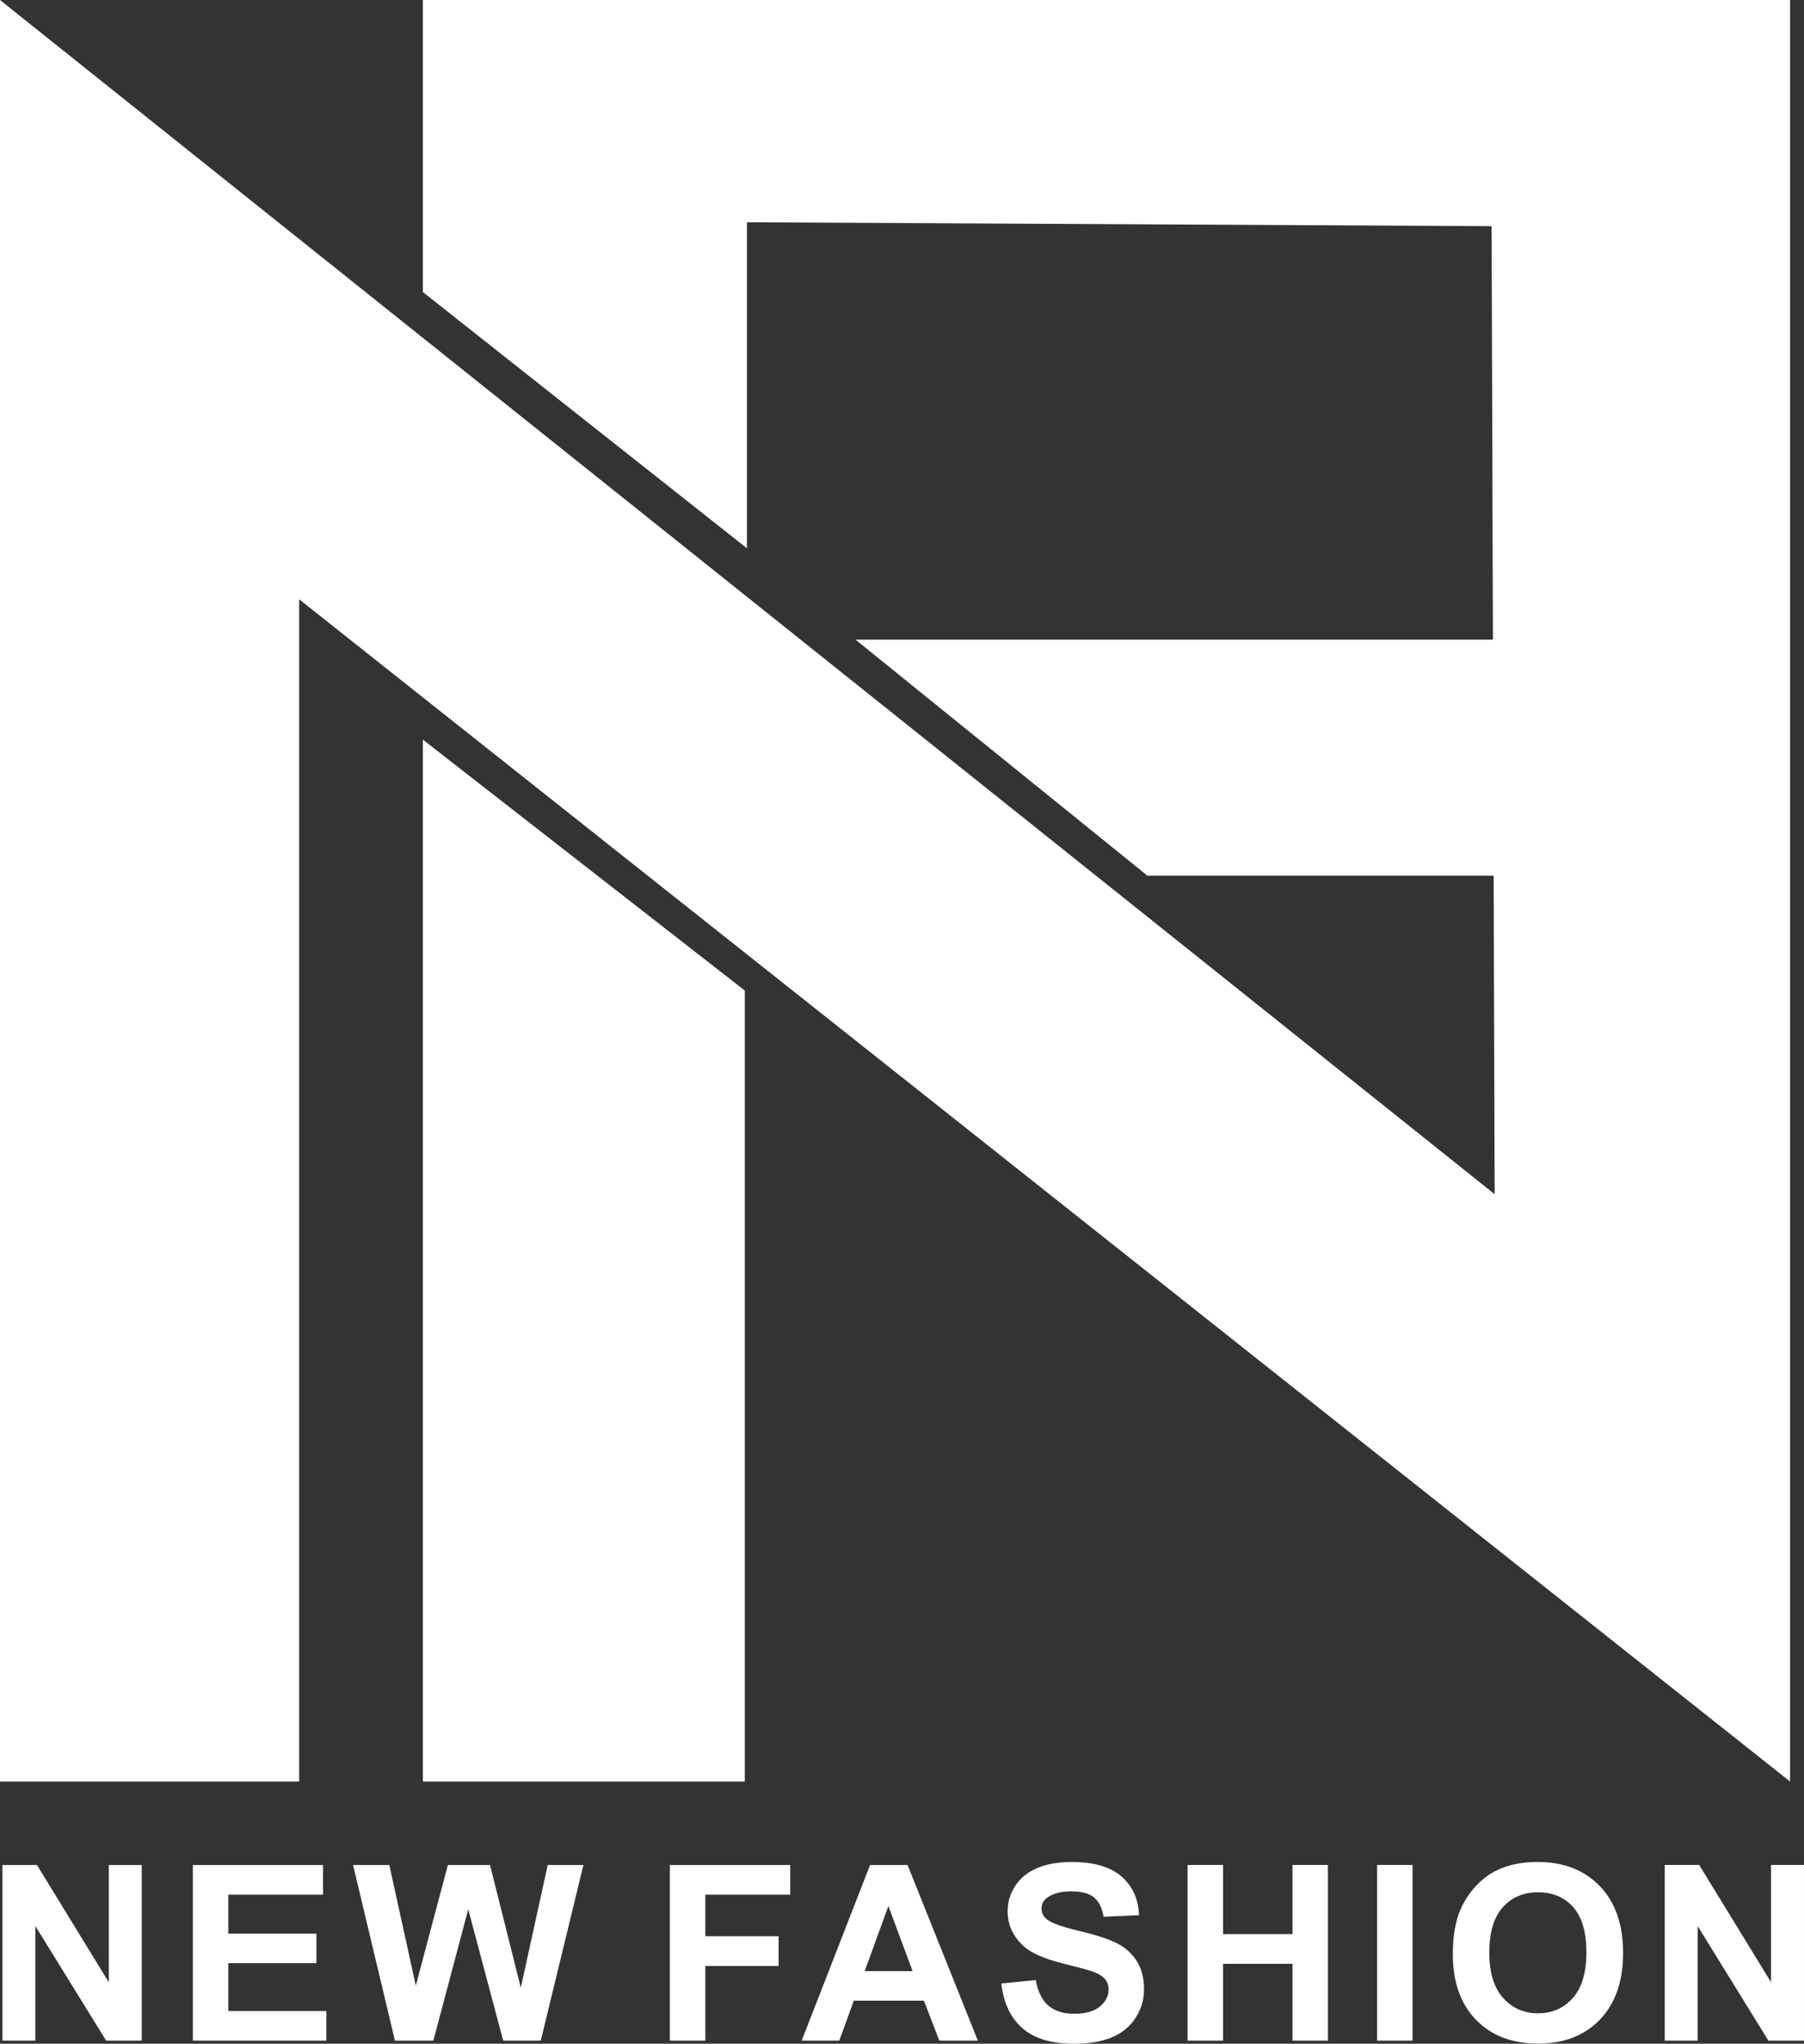
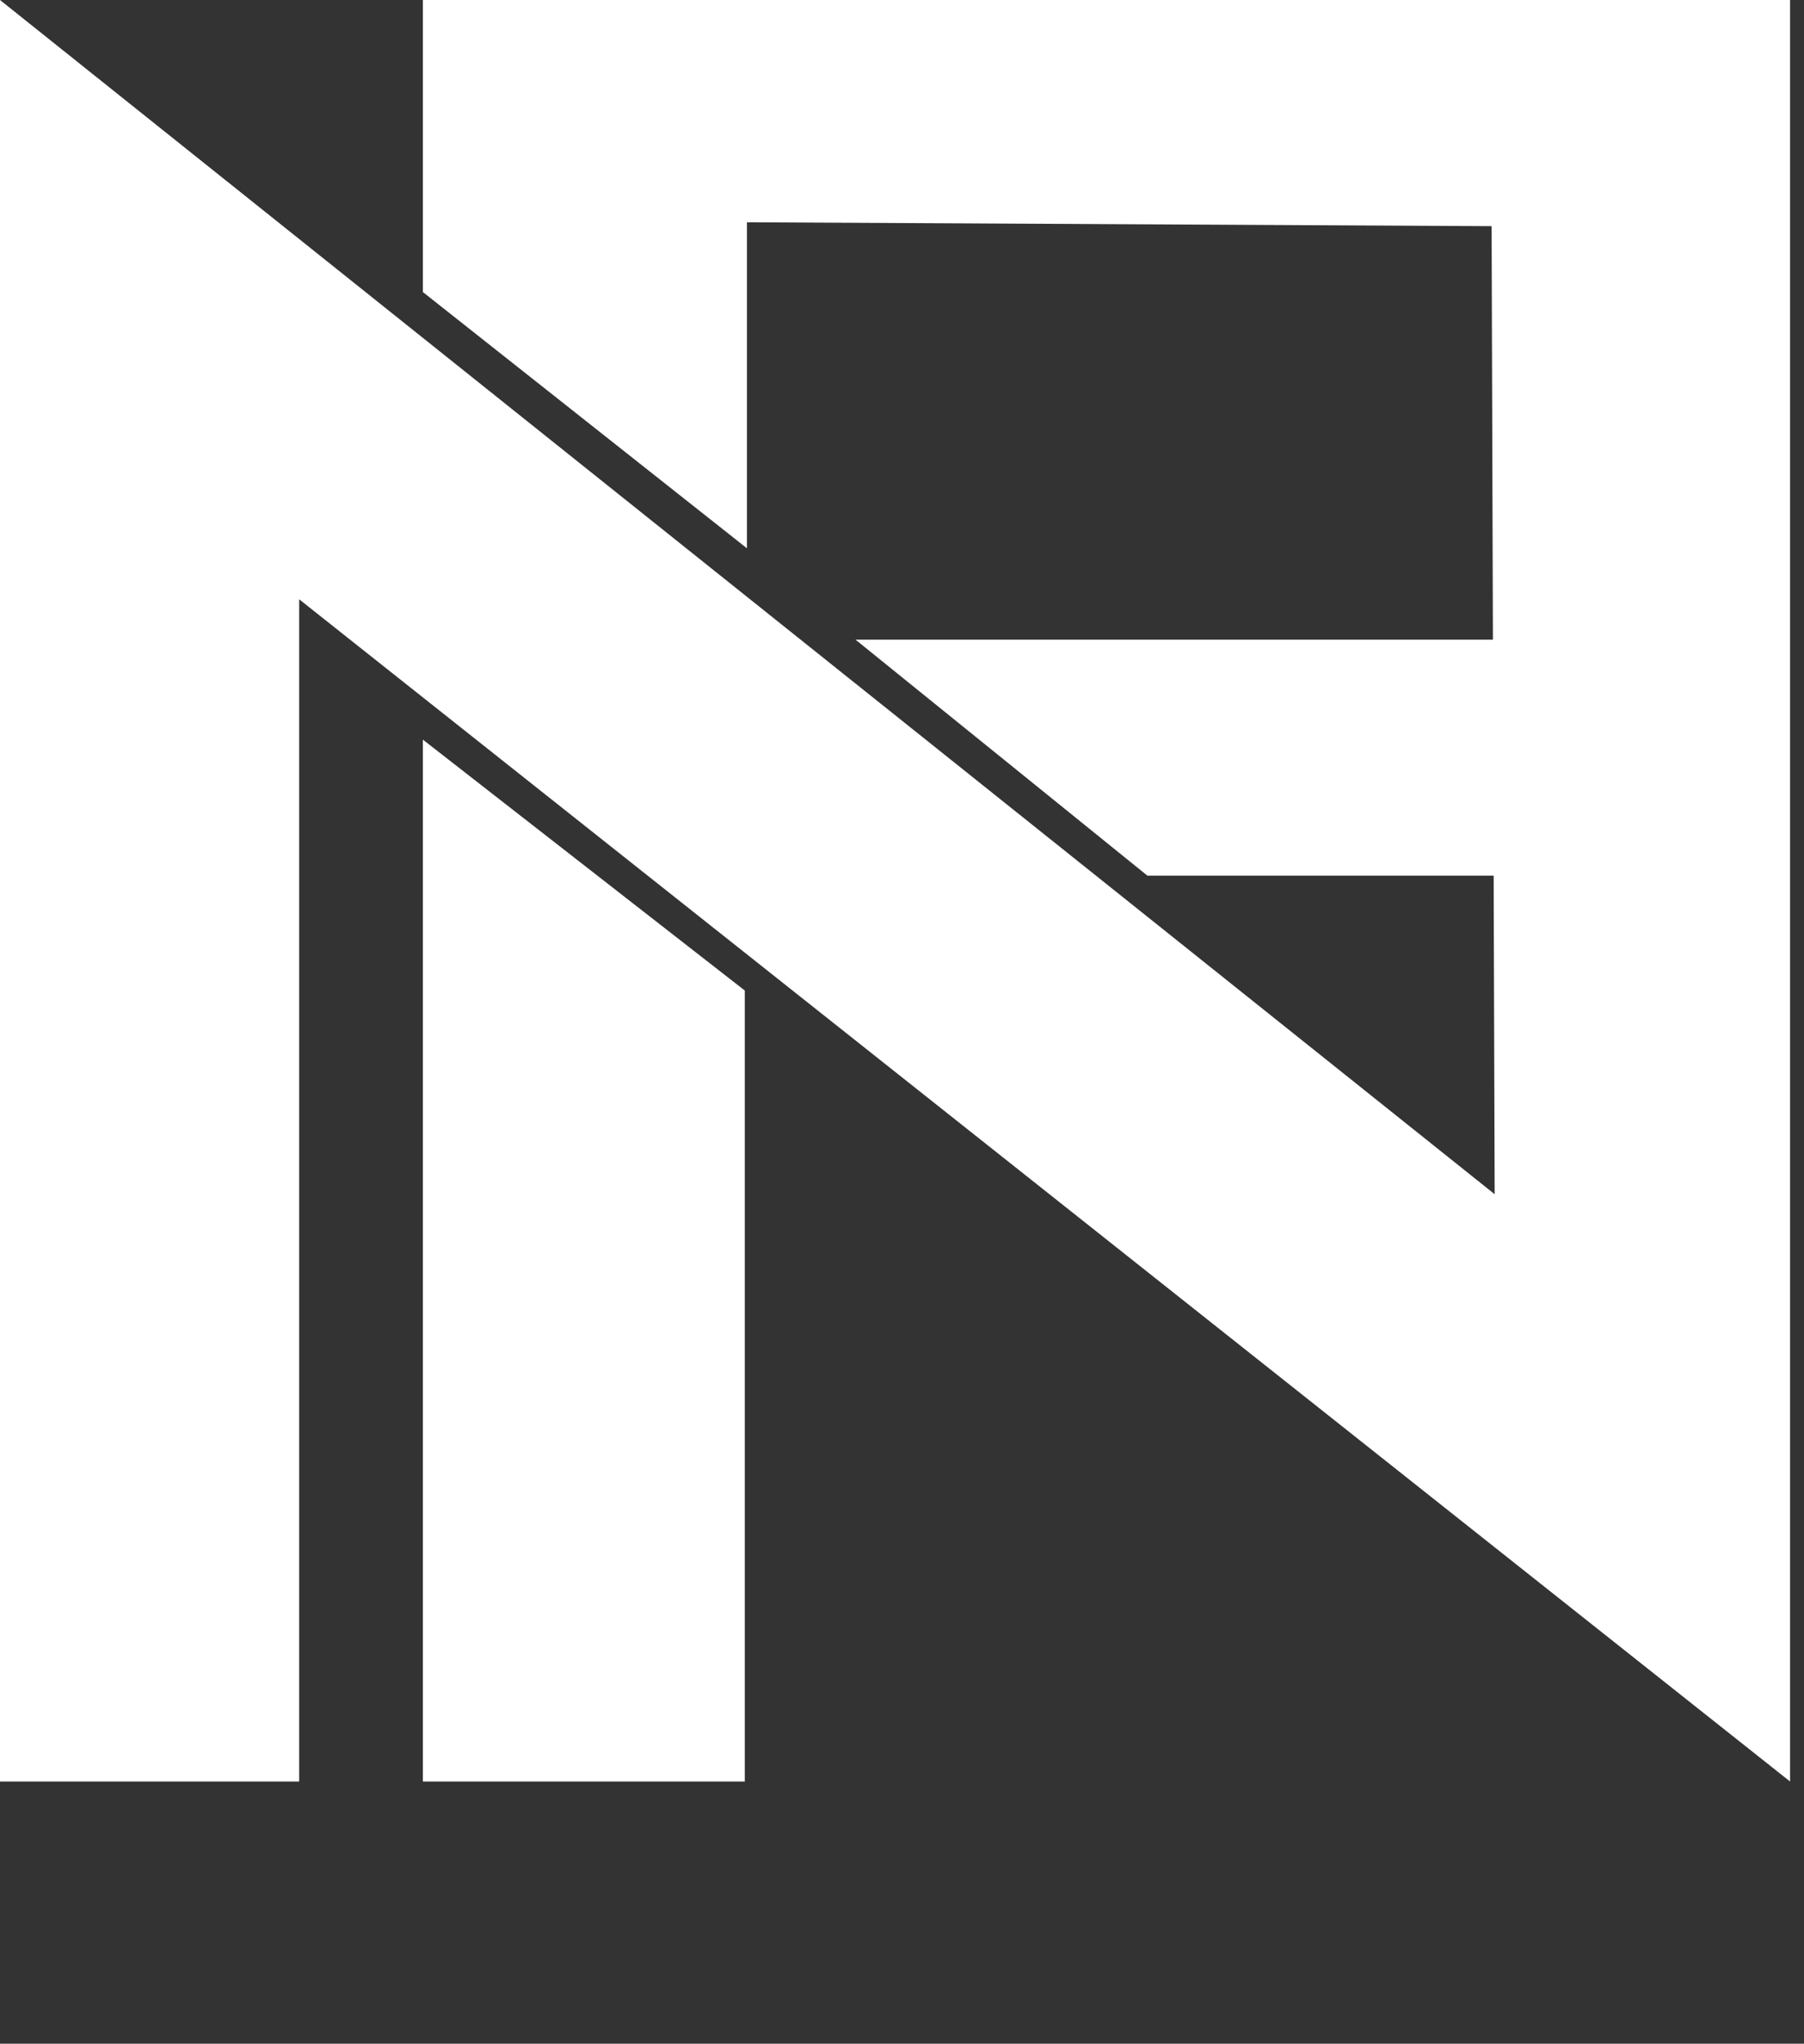
<svg xmlns="http://www.w3.org/2000/svg" xml:space="preserve" width="42.715mm" height="48.364mm" style="shape-rendering:geometricPrecision; text-rendering:geometricPrecision; image-rendering:optimizeQuality; fill-rule:evenodd; clip-rule:evenodd" viewBox="0 0 570.953 646.46">
  <rect x="0" y="0" width="570.953" height="646.46" fill="#333333" stroke="none" />
  <defs>
    <style type="text/css">
   
    .fil0 {fill:white}
    .fil1 {fill:white;fill-rule:nonzero}
   
  </style>
  </defs>
  <g id="图层_x0020_1">
    <polygon class="fil0" points="491.5,0 133.831,0 133.831,92.377 236.406,173.435 236.406,70.305 491.5,71.641 " />
    <polygon class="fil0" points="133.831,563.516 235.724,563.516 235.724,313.321 133.831,233.955 " />
    <polygon class="fil0" points="473.562,202.334 473.562,276.974 363.132,276.974 270.769,202.334 " />
-     <path class="fil1" d="M0.775 645.476l0 -55.56 10.918 0 22.741 37.101 0 -37.101 10.427 0 0 55.56 -11.268 0 -22.392 -36.234 0 36.234 -10.426 0zm60.261 0l0 -55.56 41.188 0 0 9.403 -29.972 0 0 12.316 27.89 0 0 9.353 -27.89 0 0 15.122 31.033 0 0 9.366 -42.249 0zm63.962 0l-13.26 -55.56 11.474 0 8.384 38.161 10.155 -38.161 13.337 0 9.74 38.807 8.525 -38.807 11.293 0 -13.492 55.56 -11.902 0 -11.061 -41.538 -11.034 41.538 -12.16 0zm87.009 0l0 -55.56 38.096 0 0 9.403 -26.868 0 0 13.143 23.194 0 0 9.405 -23.194 0 0 23.608 -11.228 0zm97.478 0l-12.21 0 -4.852 -12.626 -22.21 0 -4.579 12.626 -11.902 0 21.642 -55.56 11.863 0 22.249 55.56zm-20.658 -21.979l-7.658 -20.619 -7.503 20.619 15.161 0zm28.077 3.907l10.918 -1.073c0.647,3.673 1.98,6.364 3.998,8.084 2.005,1.708 4.708,2.574 8.123,2.574 3.609,0 6.338,-0.763 8.163,-2.302 1.837,-1.526 2.755,-3.312 2.755,-5.356 0,-1.319 -0.388,-2.431 -1.164,-3.35 -0.763,-0.932 -2.108,-1.734 -4.035,-2.407 -1.307,-0.465 -4.308,-1.267 -8.978,-2.431 -6.015,-1.488 -10.232,-3.324 -12.65,-5.498 -3.415,-3.053 -5.123,-6.778 -5.123,-11.177 0,-2.832 0.802,-5.471 2.406,-7.942 1.604,-2.458 3.92,-4.333 6.935,-5.627 3.026,-1.281 6.662,-1.927 10.93,-1.927 6.985,0 12.225,1.526 15.757,4.579 3.518,3.066 5.368,7.14 5.55,12.251l-11.216 0.492c-0.479,-2.859 -1.513,-4.916 -3.092,-6.158 -1.579,-1.255 -3.946,-1.875 -7.102,-1.875 -3.26,0 -5.821,0.659 -7.658,2.005 -1.191,0.854 -1.786,2.005 -1.786,3.441 0,1.319 0.556,2.445 1.669,3.376 1.409,1.191 4.851,2.433 10.31,3.713 5.459,1.294 9.494,2.625 12.107,3.997 2.613,1.385 4.657,3.26 6.145,5.653 1.474,2.394 2.212,5.343 2.212,8.849 0,3.183 -0.88,6.17 -2.652,8.938 -1.772,2.782 -4.269,4.852 -7.503,6.197 -3.233,1.358 -7.27,2.032 -12.095,2.032 -7.024,0 -12.419,-1.617 -16.183,-4.864 -3.764,-3.247 -6.015,-7.983 -6.739,-14.191zm58.956 18.072l0 -55.56 11.228 0 0 21.861 21.979 0 0 -21.861 11.215 0 0 55.56 -11.215 0 0 -24.294 -21.979 0 0 24.294 -11.228 0zm59.99 0l0 -55.56 11.216 0 0 55.56 -11.216 0zm23.95 -27.438c0,-5.666 0.841,-10.413 2.536,-14.256 1.267,-2.819 2.987,-5.368 5.174,-7.619 2.185,-2.238 4.579,-3.907 7.179,-4.994 3.467,-1.474 7.452,-2.199 11.979,-2.199 8.188,0 14.734,2.536 19.649,7.619 4.916,5.071 7.374,12.134 7.374,21.177 0,8.977 -2.445,15.989 -7.322,21.061 -4.876,5.058 -11.396,7.592 -19.546,7.592 -8.266,0 -14.838,-2.522 -19.715,-7.554 -4.878,-5.046 -7.309,-11.993 -7.309,-20.828zm11.552 -0.374c0,6.286 1.462,11.06 4.36,14.306 2.91,3.247 6.596,4.864 11.073,4.864 4.463,0 8.136,-1.604 11.009,-4.837 2.859,-3.221 4.295,-8.047 4.295,-14.488 0,-6.365 -1.397,-11.113 -4.178,-14.256 -2.795,-3.13 -6.507,-4.697 -11.125,-4.697 -4.632,0 -8.357,1.592 -11.189,4.761 -2.82,3.169 -4.244,7.942 -4.244,14.347zm55.514 27.812l0 -55.56 10.918 0 22.741 37.101 0 -37.101 10.427 0 0 55.56 -11.268 0 -22.392 -36.234 0 36.234 -10.426 0z" />
    <polygon class="fil0" points="-0,563.516 -0,0 473.05,377.747 471.856,0 566.543,0 566.543,563.516 94.687,189.569 94.687,563.516 " />
  </g>
</svg>